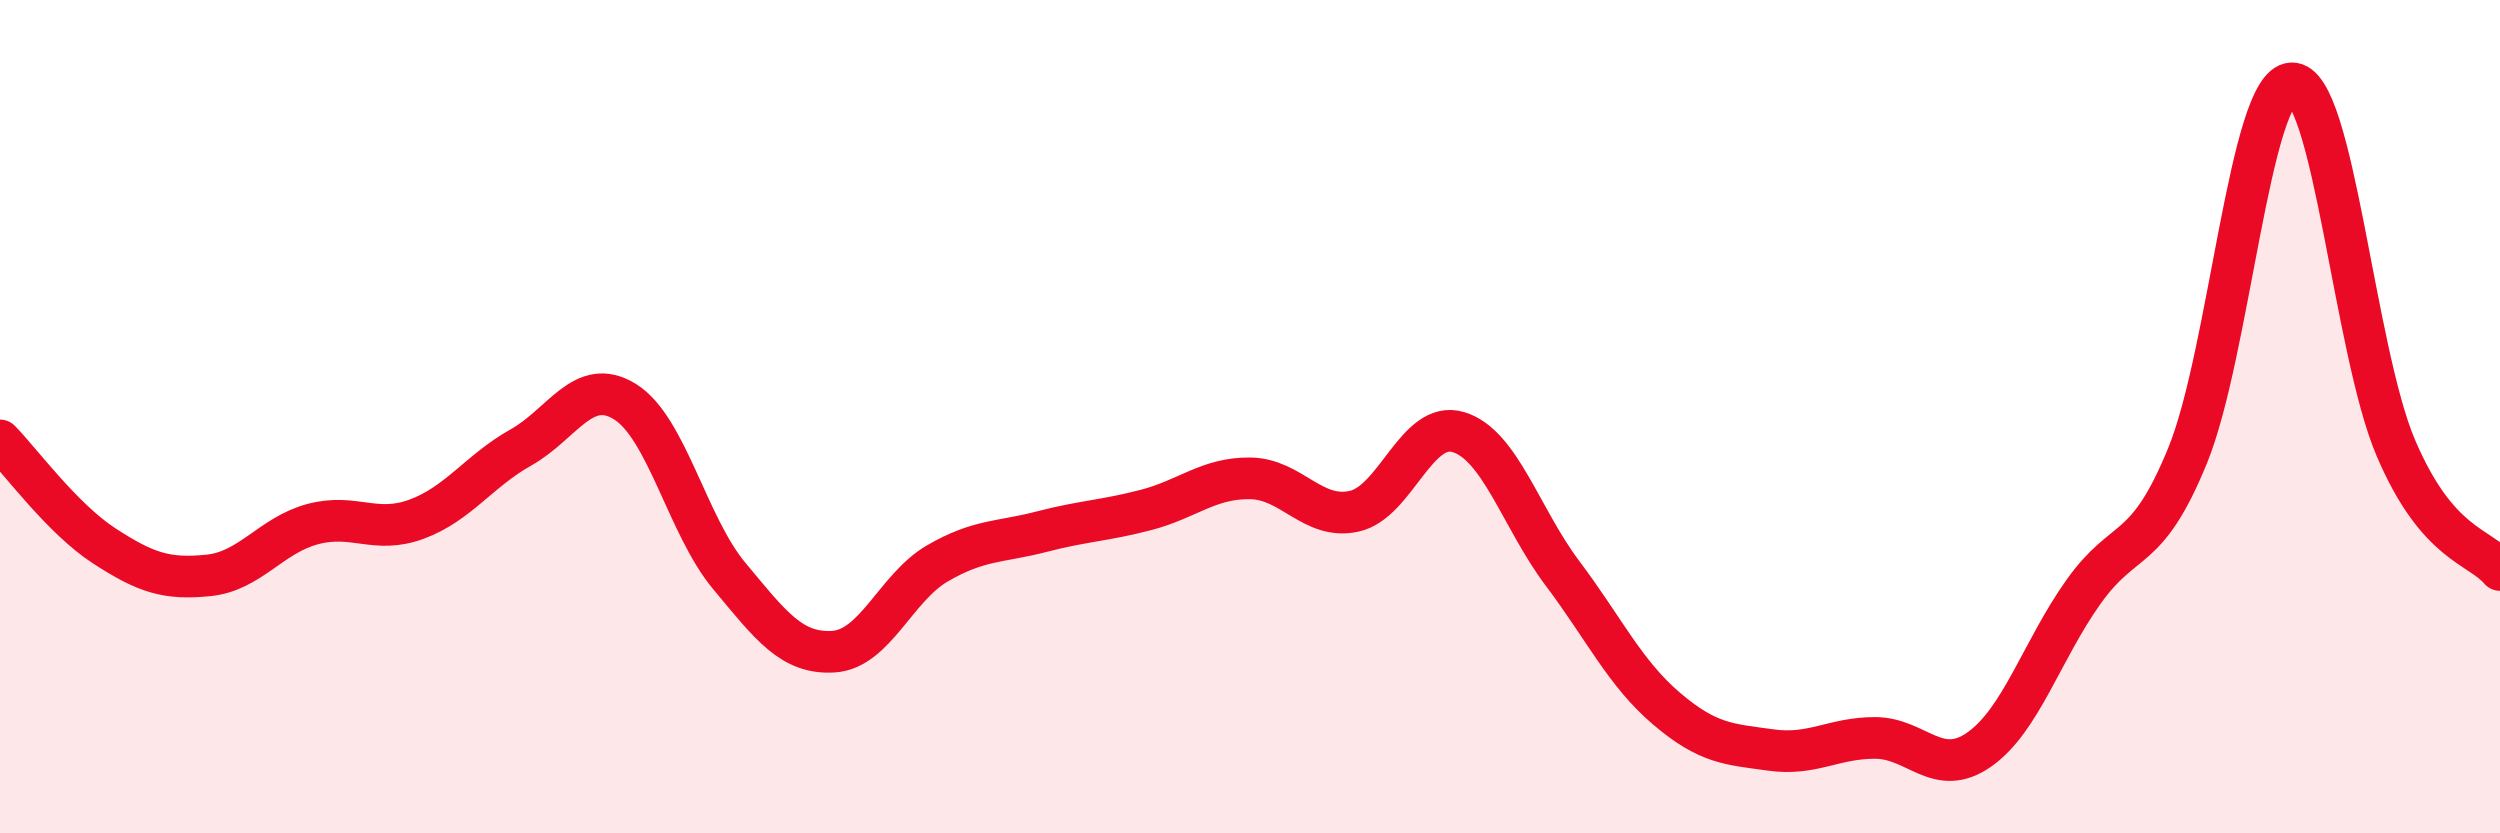
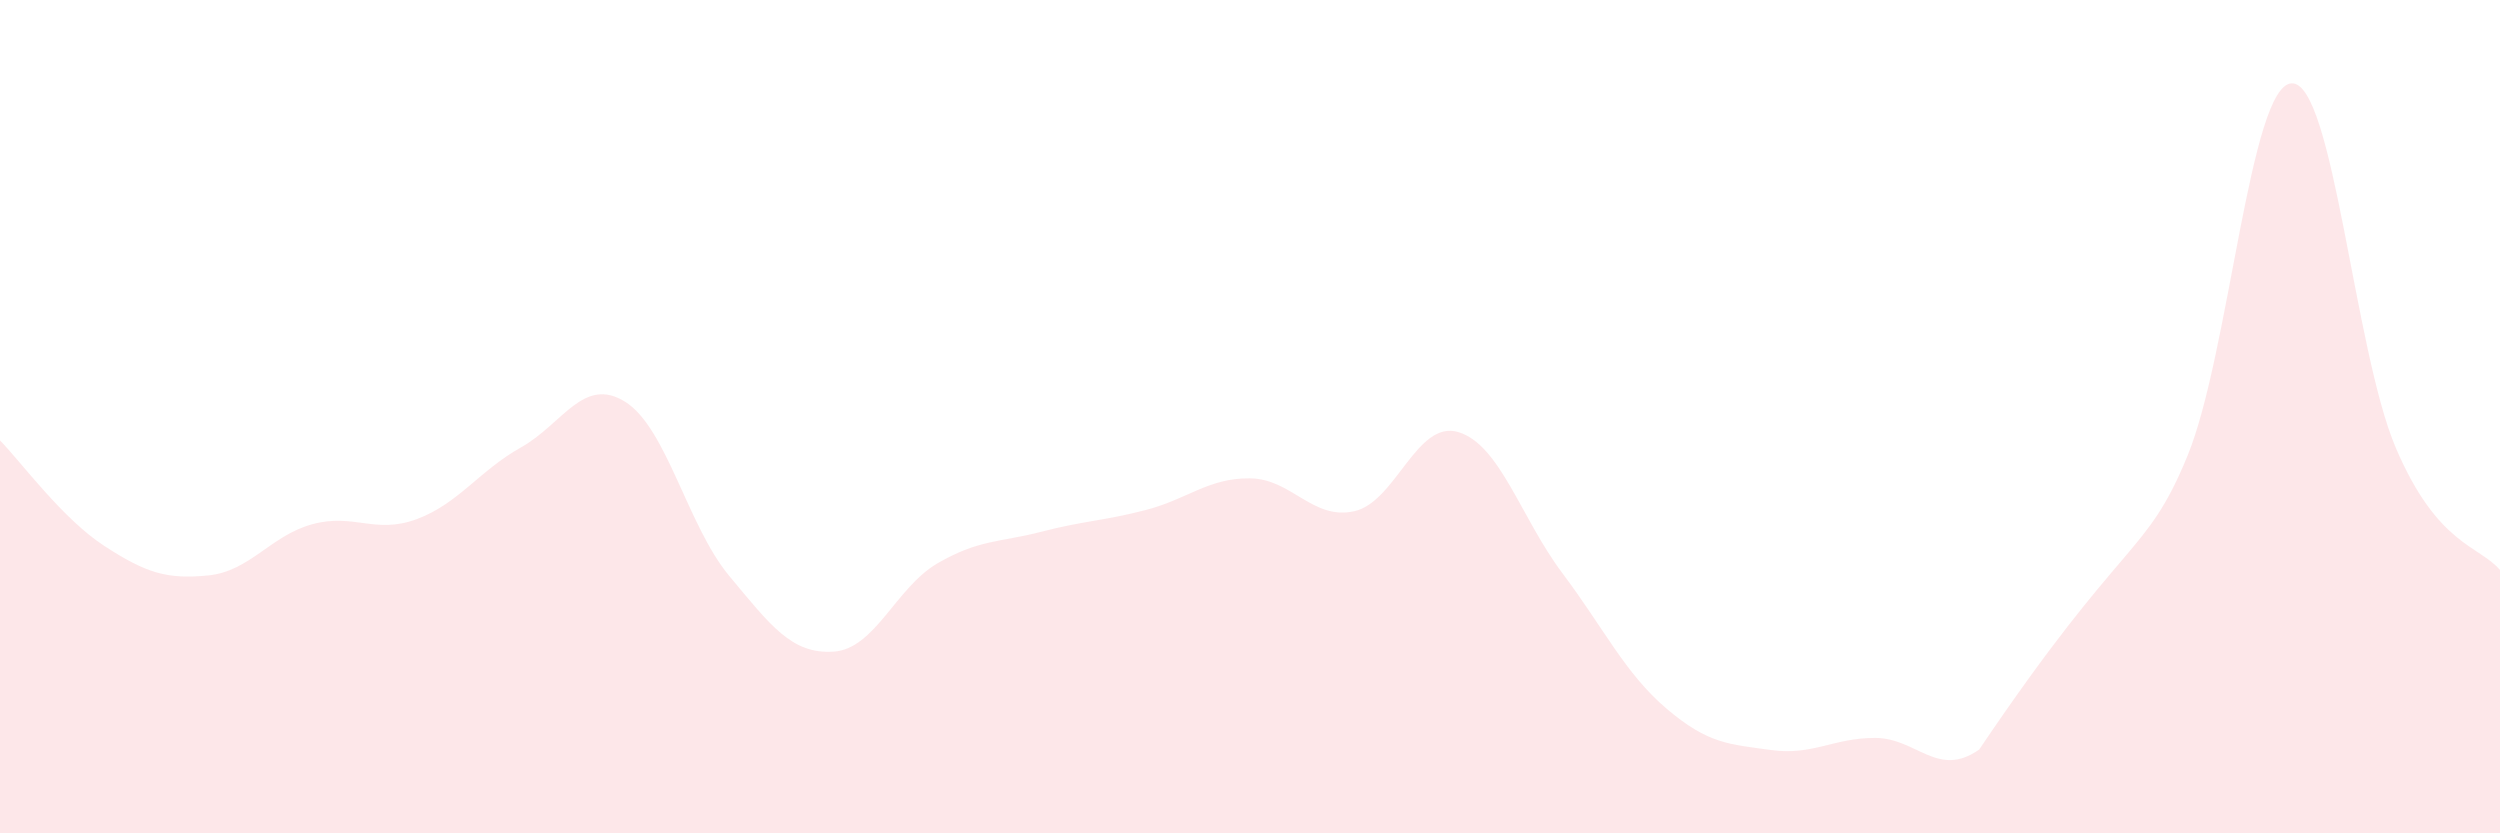
<svg xmlns="http://www.w3.org/2000/svg" width="60" height="20" viewBox="0 0 60 20">
-   <path d="M 0,10.57 C 0.5,11.08 1.5,12.45 2.5,13.1 C 3.5,13.75 4,13.91 5,13.81 C 6,13.71 6.5,12.85 7.5,12.58 C 8.5,12.31 9,12.83 10,12.46 C 11,12.09 11.5,11.3 12.5,10.74 C 13.5,10.18 14,9.02 15,9.64 C 16,10.26 16.5,12.62 17.5,13.82 C 18.5,15.02 19,15.7 20,15.64 C 21,15.58 21.5,14.1 22.5,13.52 C 23.5,12.94 24,13.02 25,12.76 C 26,12.5 26.5,12.5 27.5,12.24 C 28.5,11.98 29,11.47 30,11.48 C 31,11.49 31.5,12.49 32.5,12.27 C 33.5,12.05 34,10.07 35,10.37 C 36,10.67 36.5,12.43 37.5,13.76 C 38.5,15.09 39,16.16 40,17.01 C 41,17.86 41.5,17.86 42.5,18 C 43.5,18.14 44,17.71 45,17.71 C 46,17.71 46.5,18.69 47.5,17.99 C 48.5,17.29 49,15.62 50,14.21 C 51,12.8 51.5,13.38 52.5,10.94 C 53.5,8.5 54,2.04 55,2 C 56,1.96 56.5,8.41 57.5,10.75 C 58.5,13.09 59.5,13.09 60,13.68L60 20L0 20Z" fill="#EB0A25" opacity="0.1" stroke-linecap="round" stroke-linejoin="round" />
-   <path d="M 0,10.57 C 0.5,11.08 1.5,12.45 2.5,13.1 C 3.5,13.75 4,13.91 5,13.81 C 6,13.71 6.5,12.85 7.5,12.58 C 8.5,12.31 9,12.83 10,12.46 C 11,12.09 11.5,11.3 12.5,10.74 C 13.5,10.18 14,9.02 15,9.64 C 16,10.26 16.5,12.62 17.5,13.82 C 18.5,15.02 19,15.7 20,15.64 C 21,15.58 21.5,14.1 22.5,13.52 C 23.5,12.94 24,13.02 25,12.76 C 26,12.5 26.5,12.5 27.5,12.24 C 28.5,11.98 29,11.47 30,11.48 C 31,11.49 31.5,12.49 32.5,12.27 C 33.5,12.05 34,10.07 35,10.37 C 36,10.67 36.5,12.43 37.5,13.76 C 38.5,15.09 39,16.16 40,17.01 C 41,17.86 41.5,17.86 42.5,18 C 43.5,18.14 44,17.71 45,17.71 C 46,17.71 46.5,18.69 47.5,17.99 C 48.5,17.29 49,15.62 50,14.21 C 51,12.8 51.5,13.38 52.5,10.94 C 53.5,8.5 54,2.04 55,2 C 56,1.96 56.5,8.41 57.5,10.75 C 58.5,13.09 59.5,13.09 60,13.68" stroke="#EB0A25" stroke-width="1" fill="none" stroke-linecap="round" stroke-linejoin="round" />
+   <path d="M 0,10.57 C 0.5,11.08 1.5,12.45 2.5,13.1 C 3.5,13.75 4,13.91 5,13.81 C 6,13.71 6.5,12.85 7.5,12.58 C 8.5,12.31 9,12.83 10,12.46 C 11,12.09 11.5,11.3 12.5,10.74 C 13.5,10.18 14,9.02 15,9.64 C 16,10.26 16.5,12.62 17.5,13.82 C 18.5,15.02 19,15.7 20,15.64 C 21,15.58 21.5,14.1 22.5,13.52 C 23.5,12.94 24,13.02 25,12.76 C 26,12.5 26.5,12.5 27.5,12.24 C 28.5,11.98 29,11.47 30,11.48 C 31,11.49 31.5,12.49 32.5,12.27 C 33.5,12.05 34,10.07 35,10.37 C 36,10.67 36.5,12.43 37.5,13.76 C 38.5,15.09 39,16.16 40,17.01 C 41,17.86 41.5,17.86 42.5,18 C 43.5,18.14 44,17.71 45,17.71 C 46,17.71 46.5,18.69 47.5,17.99 C 51,12.8 51.5,13.38 52.5,10.94 C 53.5,8.5 54,2.04 55,2 C 56,1.96 56.5,8.41 57.5,10.75 C 58.5,13.09 59.5,13.09 60,13.68L60 20L0 20Z" fill="#EB0A25" opacity="0.1" stroke-linecap="round" stroke-linejoin="round" />
</svg>